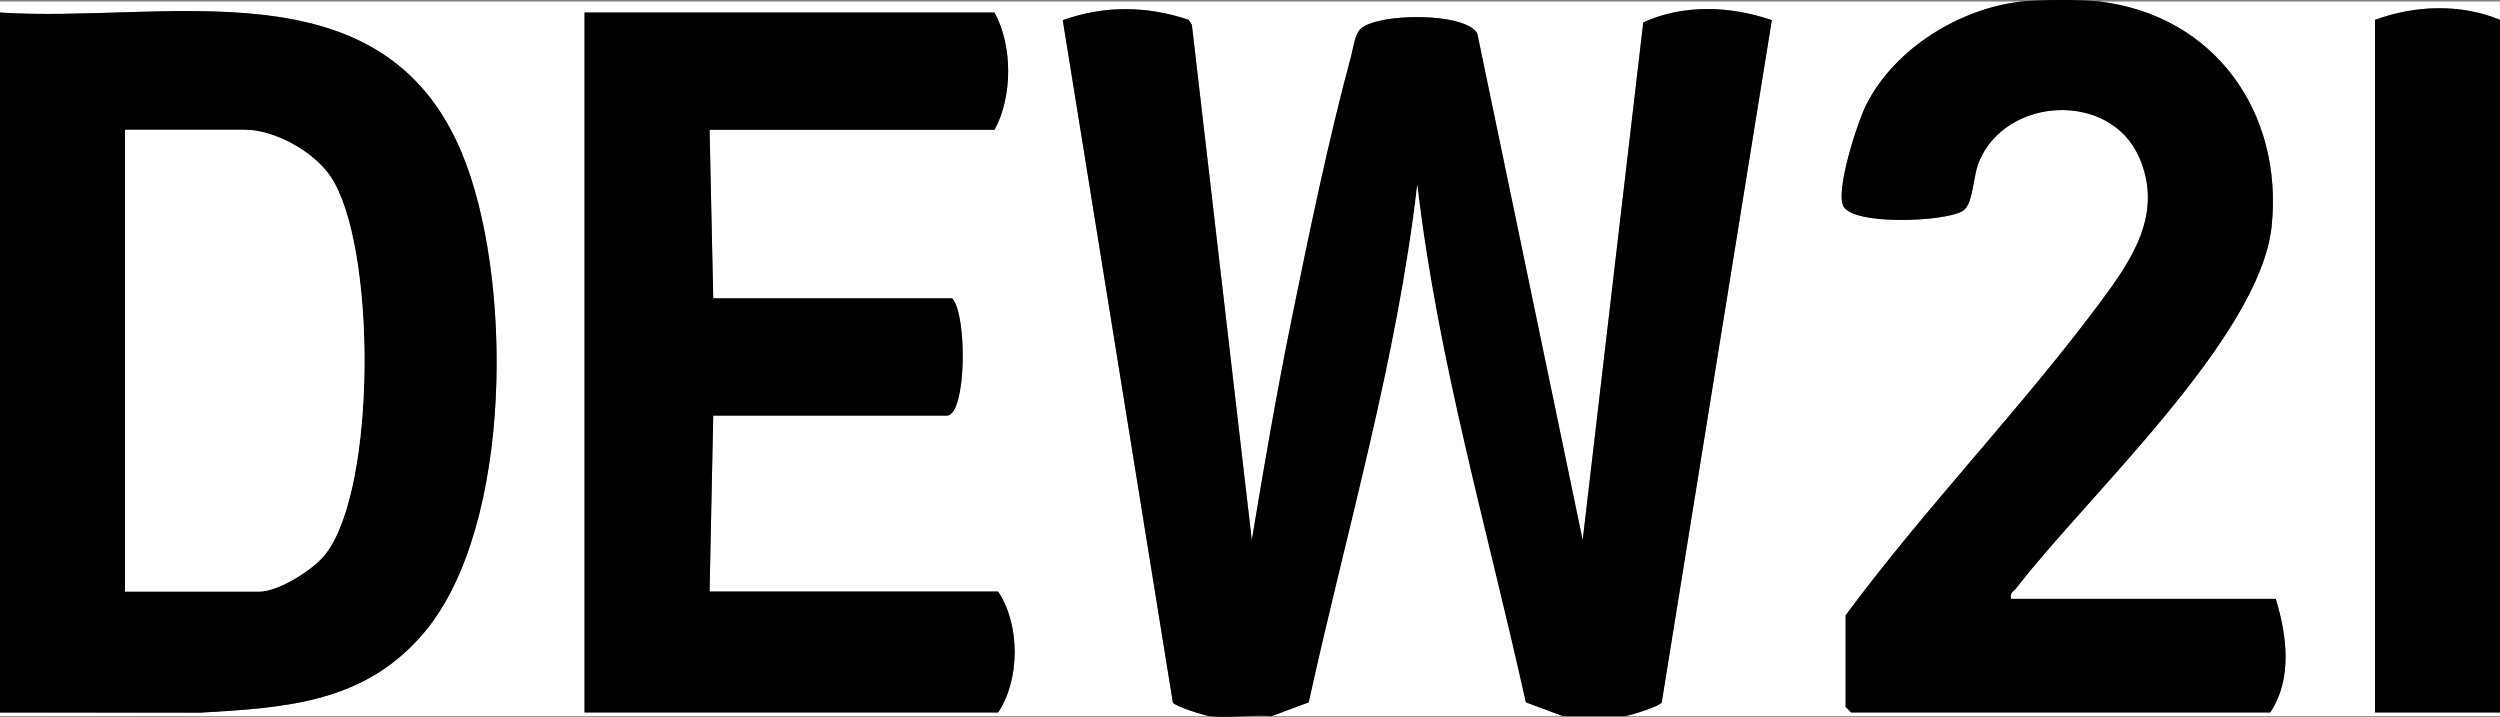
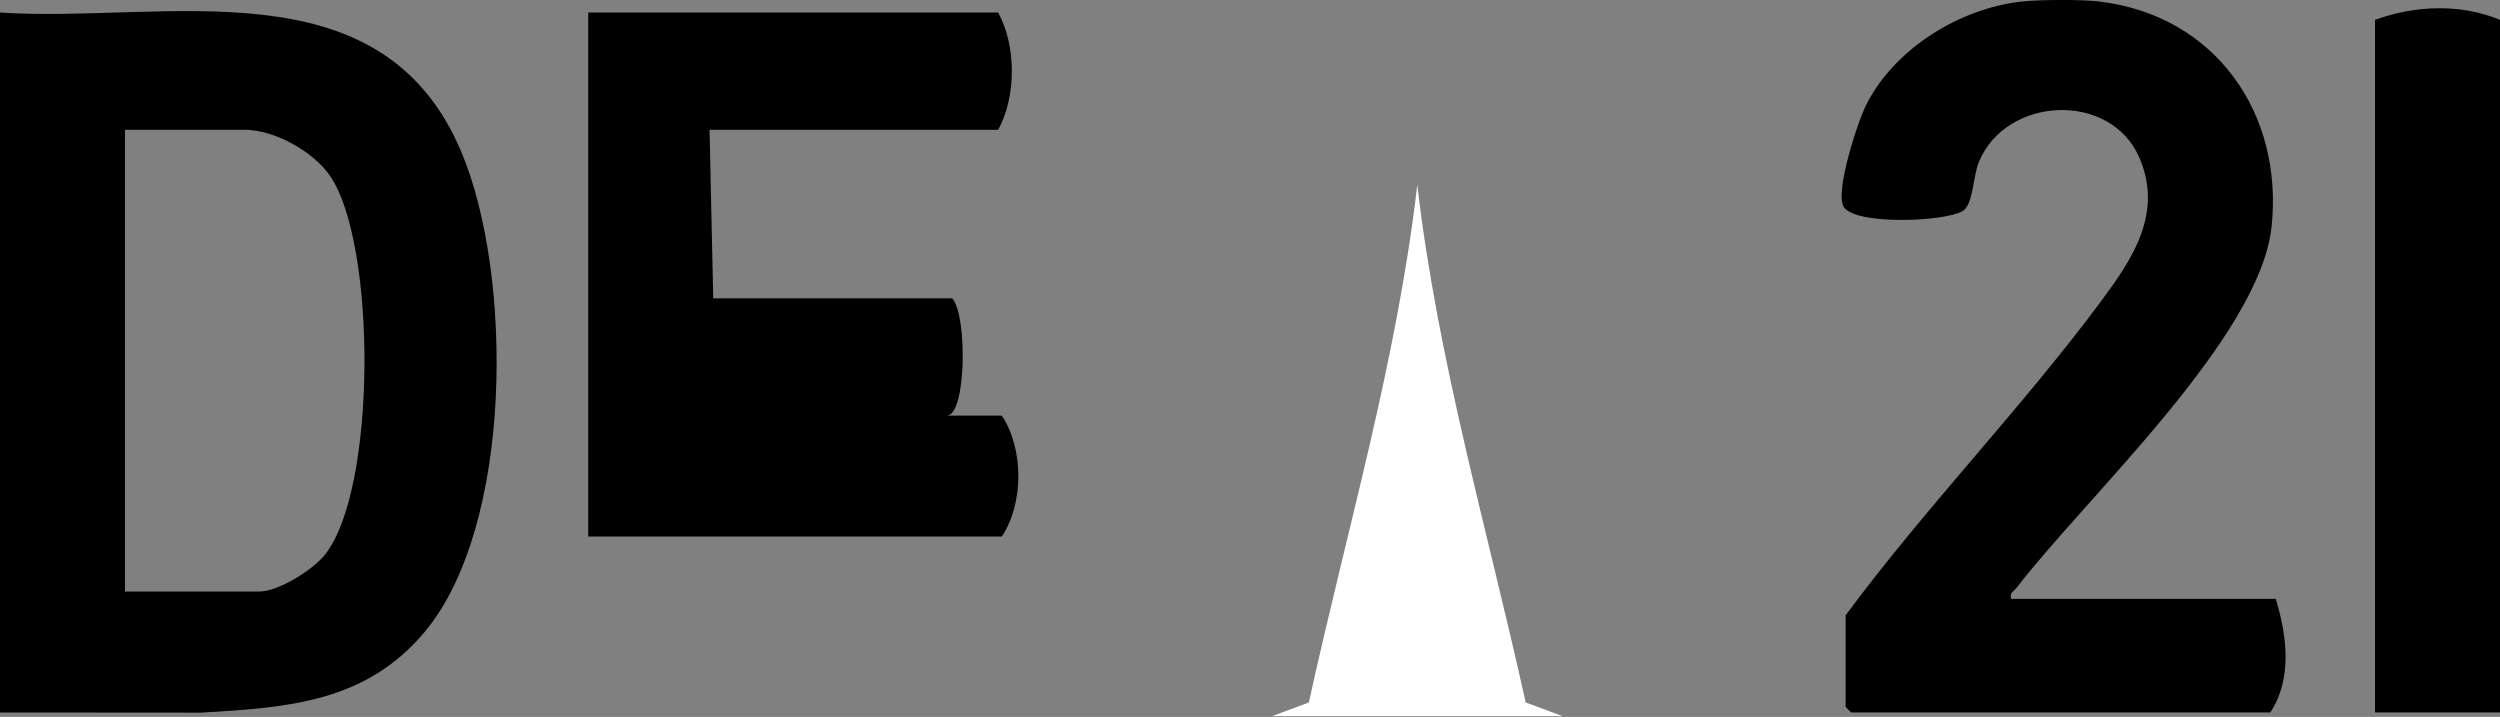
<svg xmlns="http://www.w3.org/2000/svg" id="Ebene_1" viewBox="0 0 680 195">
  <rect x="0" y="0" width="680" height="195" fill="#808080" stroke="none" />
  <defs>
    <style>.cls-1{fill:#fff;}</style>
  </defs>
-   <path class="cls-1" d="M550,.41c-16.91,1.81-34.66,12.79-42.37,28.04-2.41,4.76-8.6,23.81-6.15,27.8,3.09,5.05,27.18,4.08,32.26,1.21,3.04-1.72,2.81-9.27,4.52-13.43,7.35-17.85,35.77-19.31,43.63-1.15,6.54,15.11-1.89,27.58-10.49,39.16-21.61,29.09-47.78,56.08-69.4,85.33v24.92l1.5,1.5h114c6.08-9.19,4.54-20.87,1.5-30.9h-72c-.44-1.74.72-1.99,1.49-3,18.91-24.63,66.22-68.07,69.38-98.3,3.23-30.83-15.36-57.41-46.88-61.18h109v4.98c-10.83-4.47-23.18-3.95-34,0v188.39h34v1h-238c1.37-.17,9.5-2.67,9.99-3.74L481.93,5.48c-11.31-3.88-23.94-4.41-34.96.62l-16.47,140.86-28.68-137.88c-3.42-5.85-27.28-5.56-31.81-1.17-1.48,1.44-1.95,5.34-2.52,7.45-6.17,22.81-11.44,48.34-16.18,71.59-4.06,19.92-7.51,39.97-10.81,60.01L324.19,6.76l-.89-1.38c-11.45-3.81-22.79-3.93-34.22.1l29.94,185.57c.49,1.06,8.62,3.57,9.99,3.74H0v-1l54.54.04c23.49-1.35,44.89-2.72,60.97-21.96,24.16-28.89,24.07-97.15,9.97-130.58C103.6-10.57,44.93,6.38,0,3.41V.41h550ZM193,35.3h77.5c4.95-8.96,4.97-22.89,0-31.9h-111.5v190.39h112.5c5.99-9.04,5.99-23.85,0-32.89h-78.5l1-47.85h63.5c5.41,0,5.65-27.4,1.5-31.9h-65l-1-45.85Z" />
-   <path d="M329,194.79c-1.37-.17-9.5-2.67-9.99-3.74L289.07,5.48c11.43-4.03,22.78-3.92,34.22-.1l.89,1.38,16.31,140.2c3.3-20.04,6.75-40.09,10.81-60.01,4.74-23.25,10.01-48.78,16.18-71.59.57-2.12,1.04-6.02,2.52-7.45,4.53-4.39,28.39-4.68,31.81,1.17l28.68,137.88L446.97,6.1c11.02-5.02,23.65-4.49,34.96-.62l-29.94,185.57c-.49,1.06-8.62,3.57-9.99,3.74h-17l-10.01-3.72c-10.34-46.8-23.96-93.06-29.49-140.83-5.49,47.77-19.23,94.01-29.49,140.83l-10.01,3.72c-5.4-.48-11.76.66-17,0Z" />
  <path d="M0,193.79V3.41c44.93,2.97,103.6-13.97,125.48,37.89,14.1,33.43,14.19,101.68-9.97,130.58-16.08,19.24-37.49,20.61-60.97,21.96l-54.54-.04ZM34,160.9h36.5c5.25,0,14.6-5.89,17.91-10.06,14.1-17.75,14.01-84.39,1.42-102.92-4.59-6.76-15.2-12.62-23.34-12.62h-32.5v125.6Z" />
  <path d="M571,.41c31.52,3.77,50.11,30.35,46.88,61.18-3.17,30.23-50.47,73.67-69.38,98.3-.77,1-1.93,1.26-1.49,3h72c3.04,10.04,4.58,21.71-1.5,30.9h-114l-1.5-1.5v-24.92c21.62-29.25,47.79-56.24,69.4-85.33,8.6-11.57,17.03-24.05,10.49-39.16-7.86-18.16-36.28-16.7-43.63,1.15-1.71,4.16-1.48,11.71-4.52,13.43-5.08,2.87-29.16,3.83-32.26-1.21-2.45-3.99,3.74-23.04,6.15-27.8,7.71-15.25,25.46-26.23,42.37-28.04,4.91-.53,16.15-.58,21,0Z" />
  <path d="M680,5.4v188.39h-34V5.4c10.82-3.95,23.17-4.47,34,0Z" />
  <path class="cls-1" d="M346,194.79l10.01-3.72c10.26-46.82,23.99-93.05,29.49-140.83,5.53,47.77,19.15,94.03,29.49,140.83l10.01,3.72h-79Z" />
-   <path d="M193,35.3l1,45.85h65c4.15,4.49,3.91,31.9-1.5,31.9h-63.5l-1,47.85h78.5c5.99,9.04,5.99,23.85,0,32.89h-112.5V3.41h111.5c4.97,9.01,4.95,22.94,0,31.9h-77.5Z" />
-   <path class="cls-1" d="M34,160.9V35.3h32.5c8.14,0,18.74,5.87,23.34,12.62,12.59,18.53,12.68,85.17-1.42,102.92-3.31,4.16-12.66,10.06-17.91,10.06h-36.5Z" />
+   <path d="M193,35.3l1,45.85h65c4.15,4.49,3.91,31.9-1.5,31.9h-63.5h78.5c5.99,9.04,5.99,23.85,0,32.89h-112.5V3.41h111.5c4.97,9.01,4.95,22.94,0,31.9h-77.5Z" />
</svg>